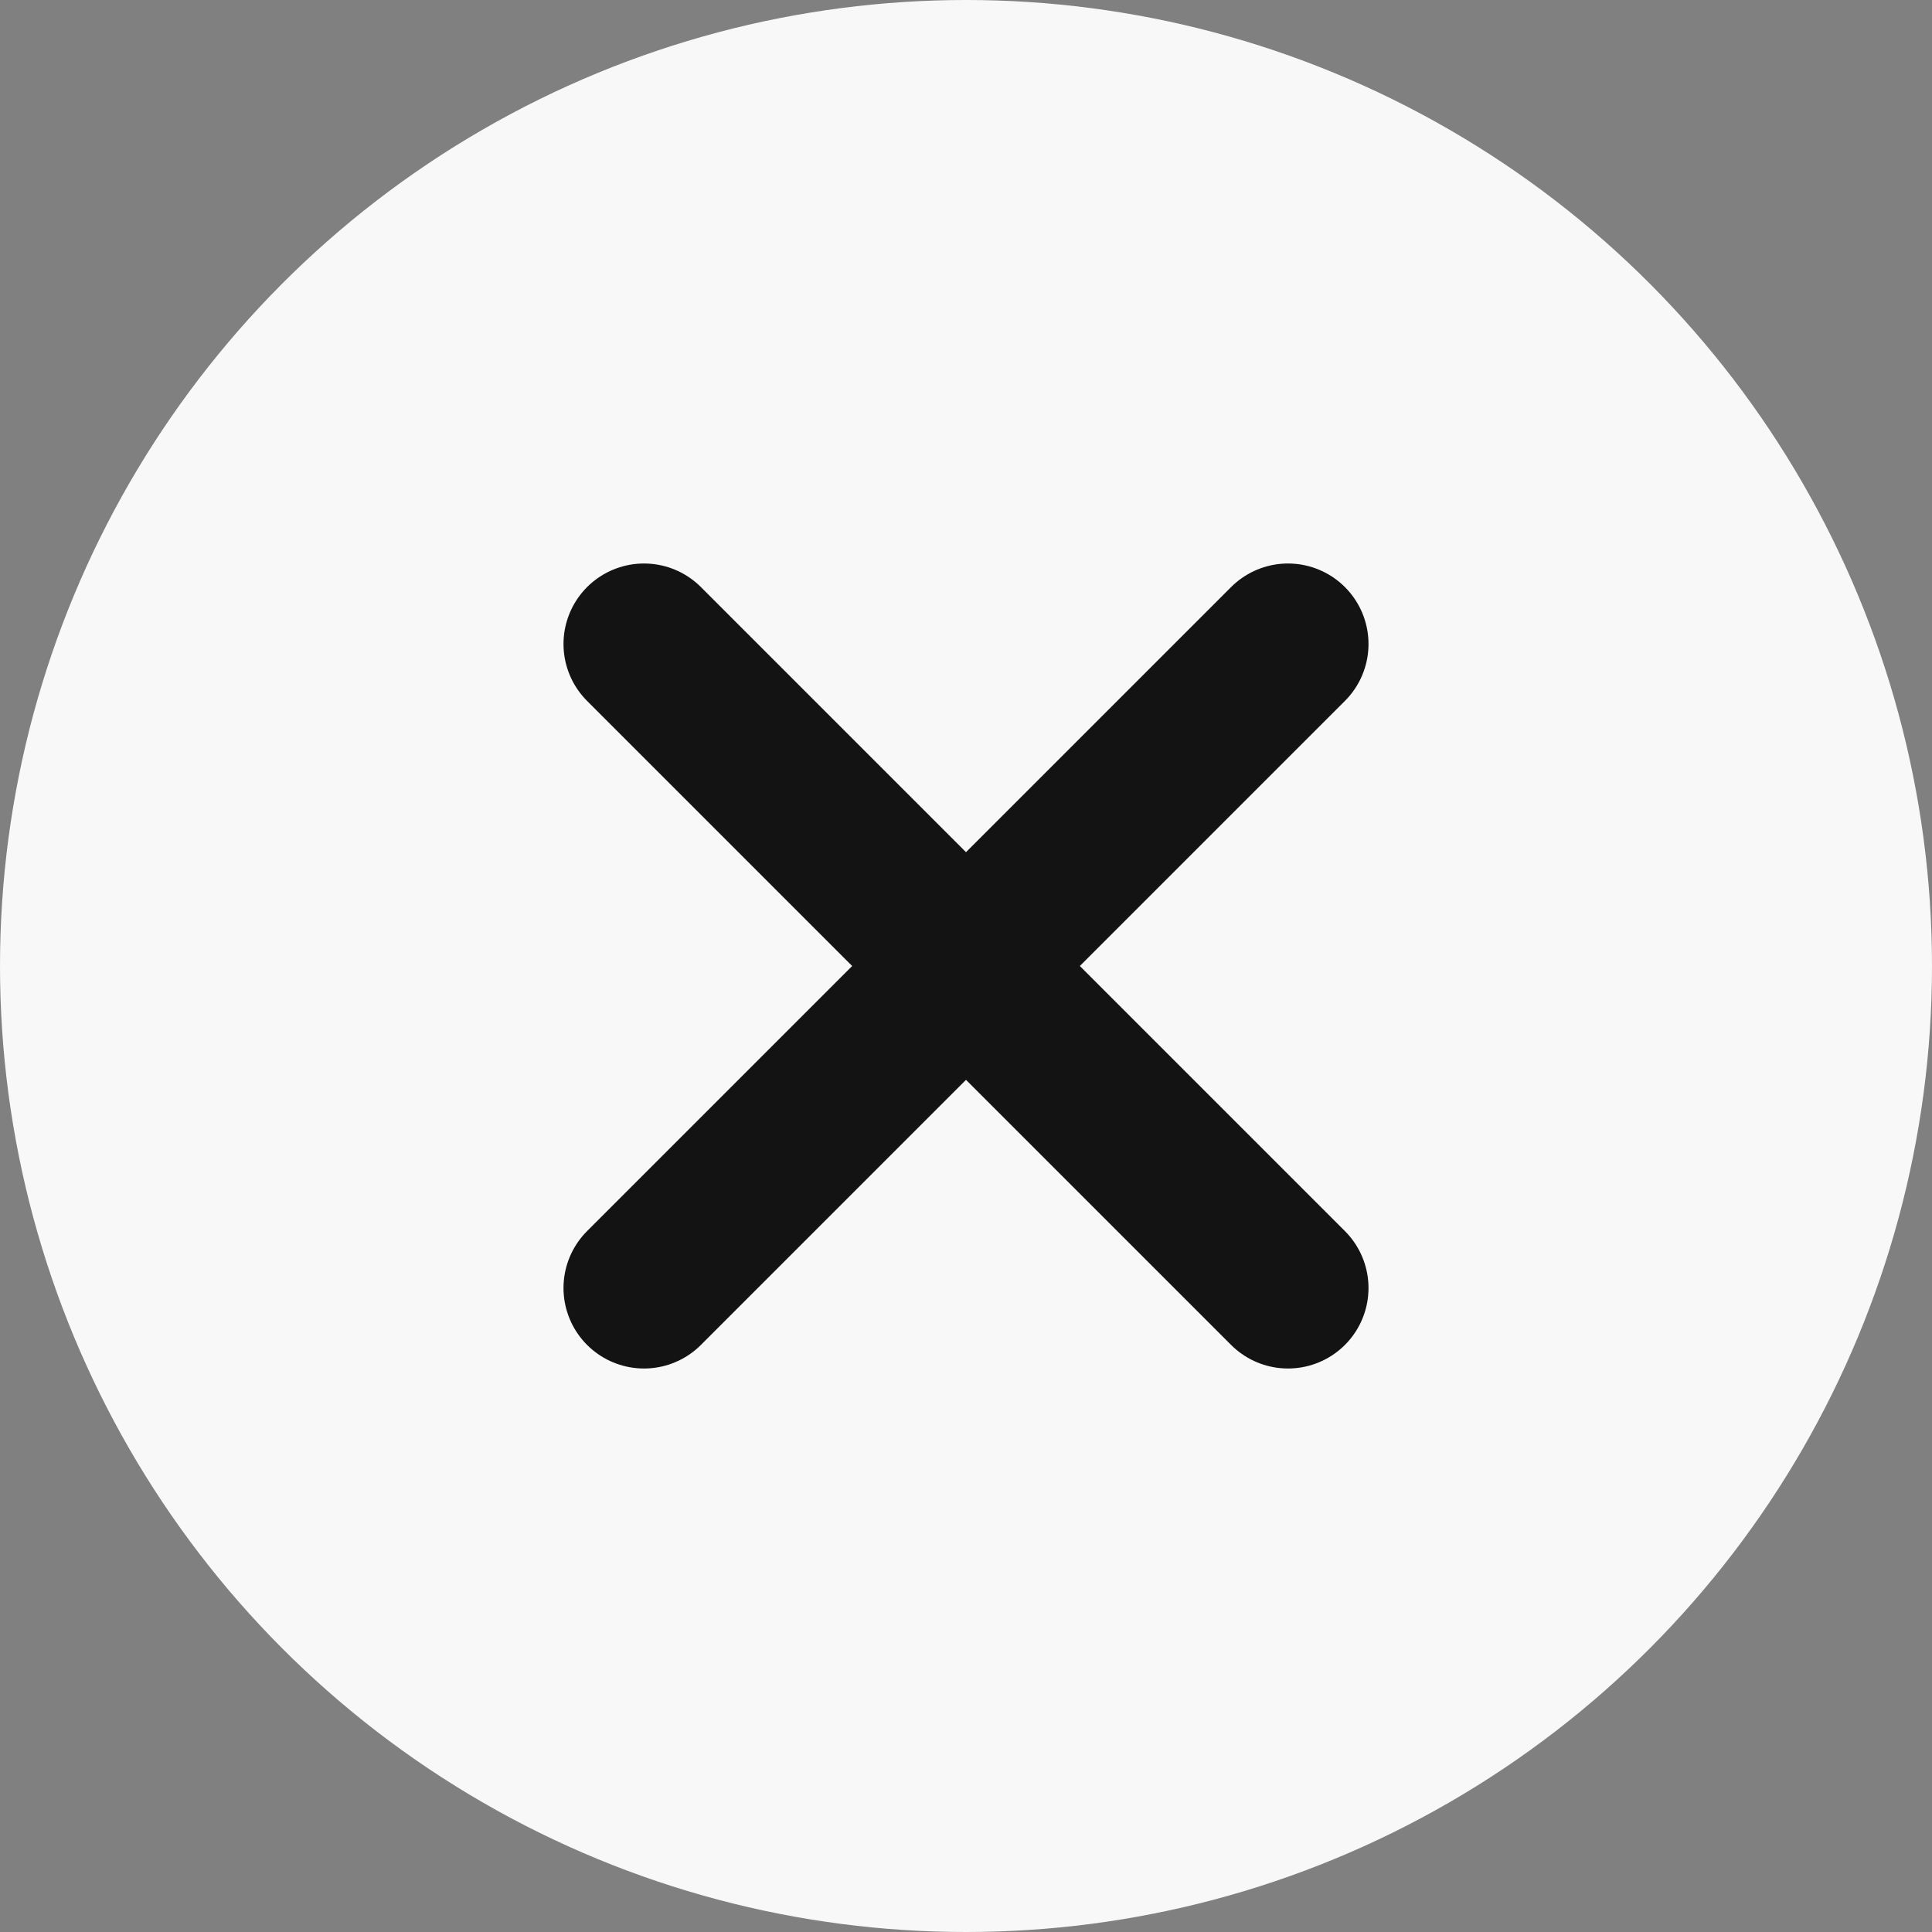
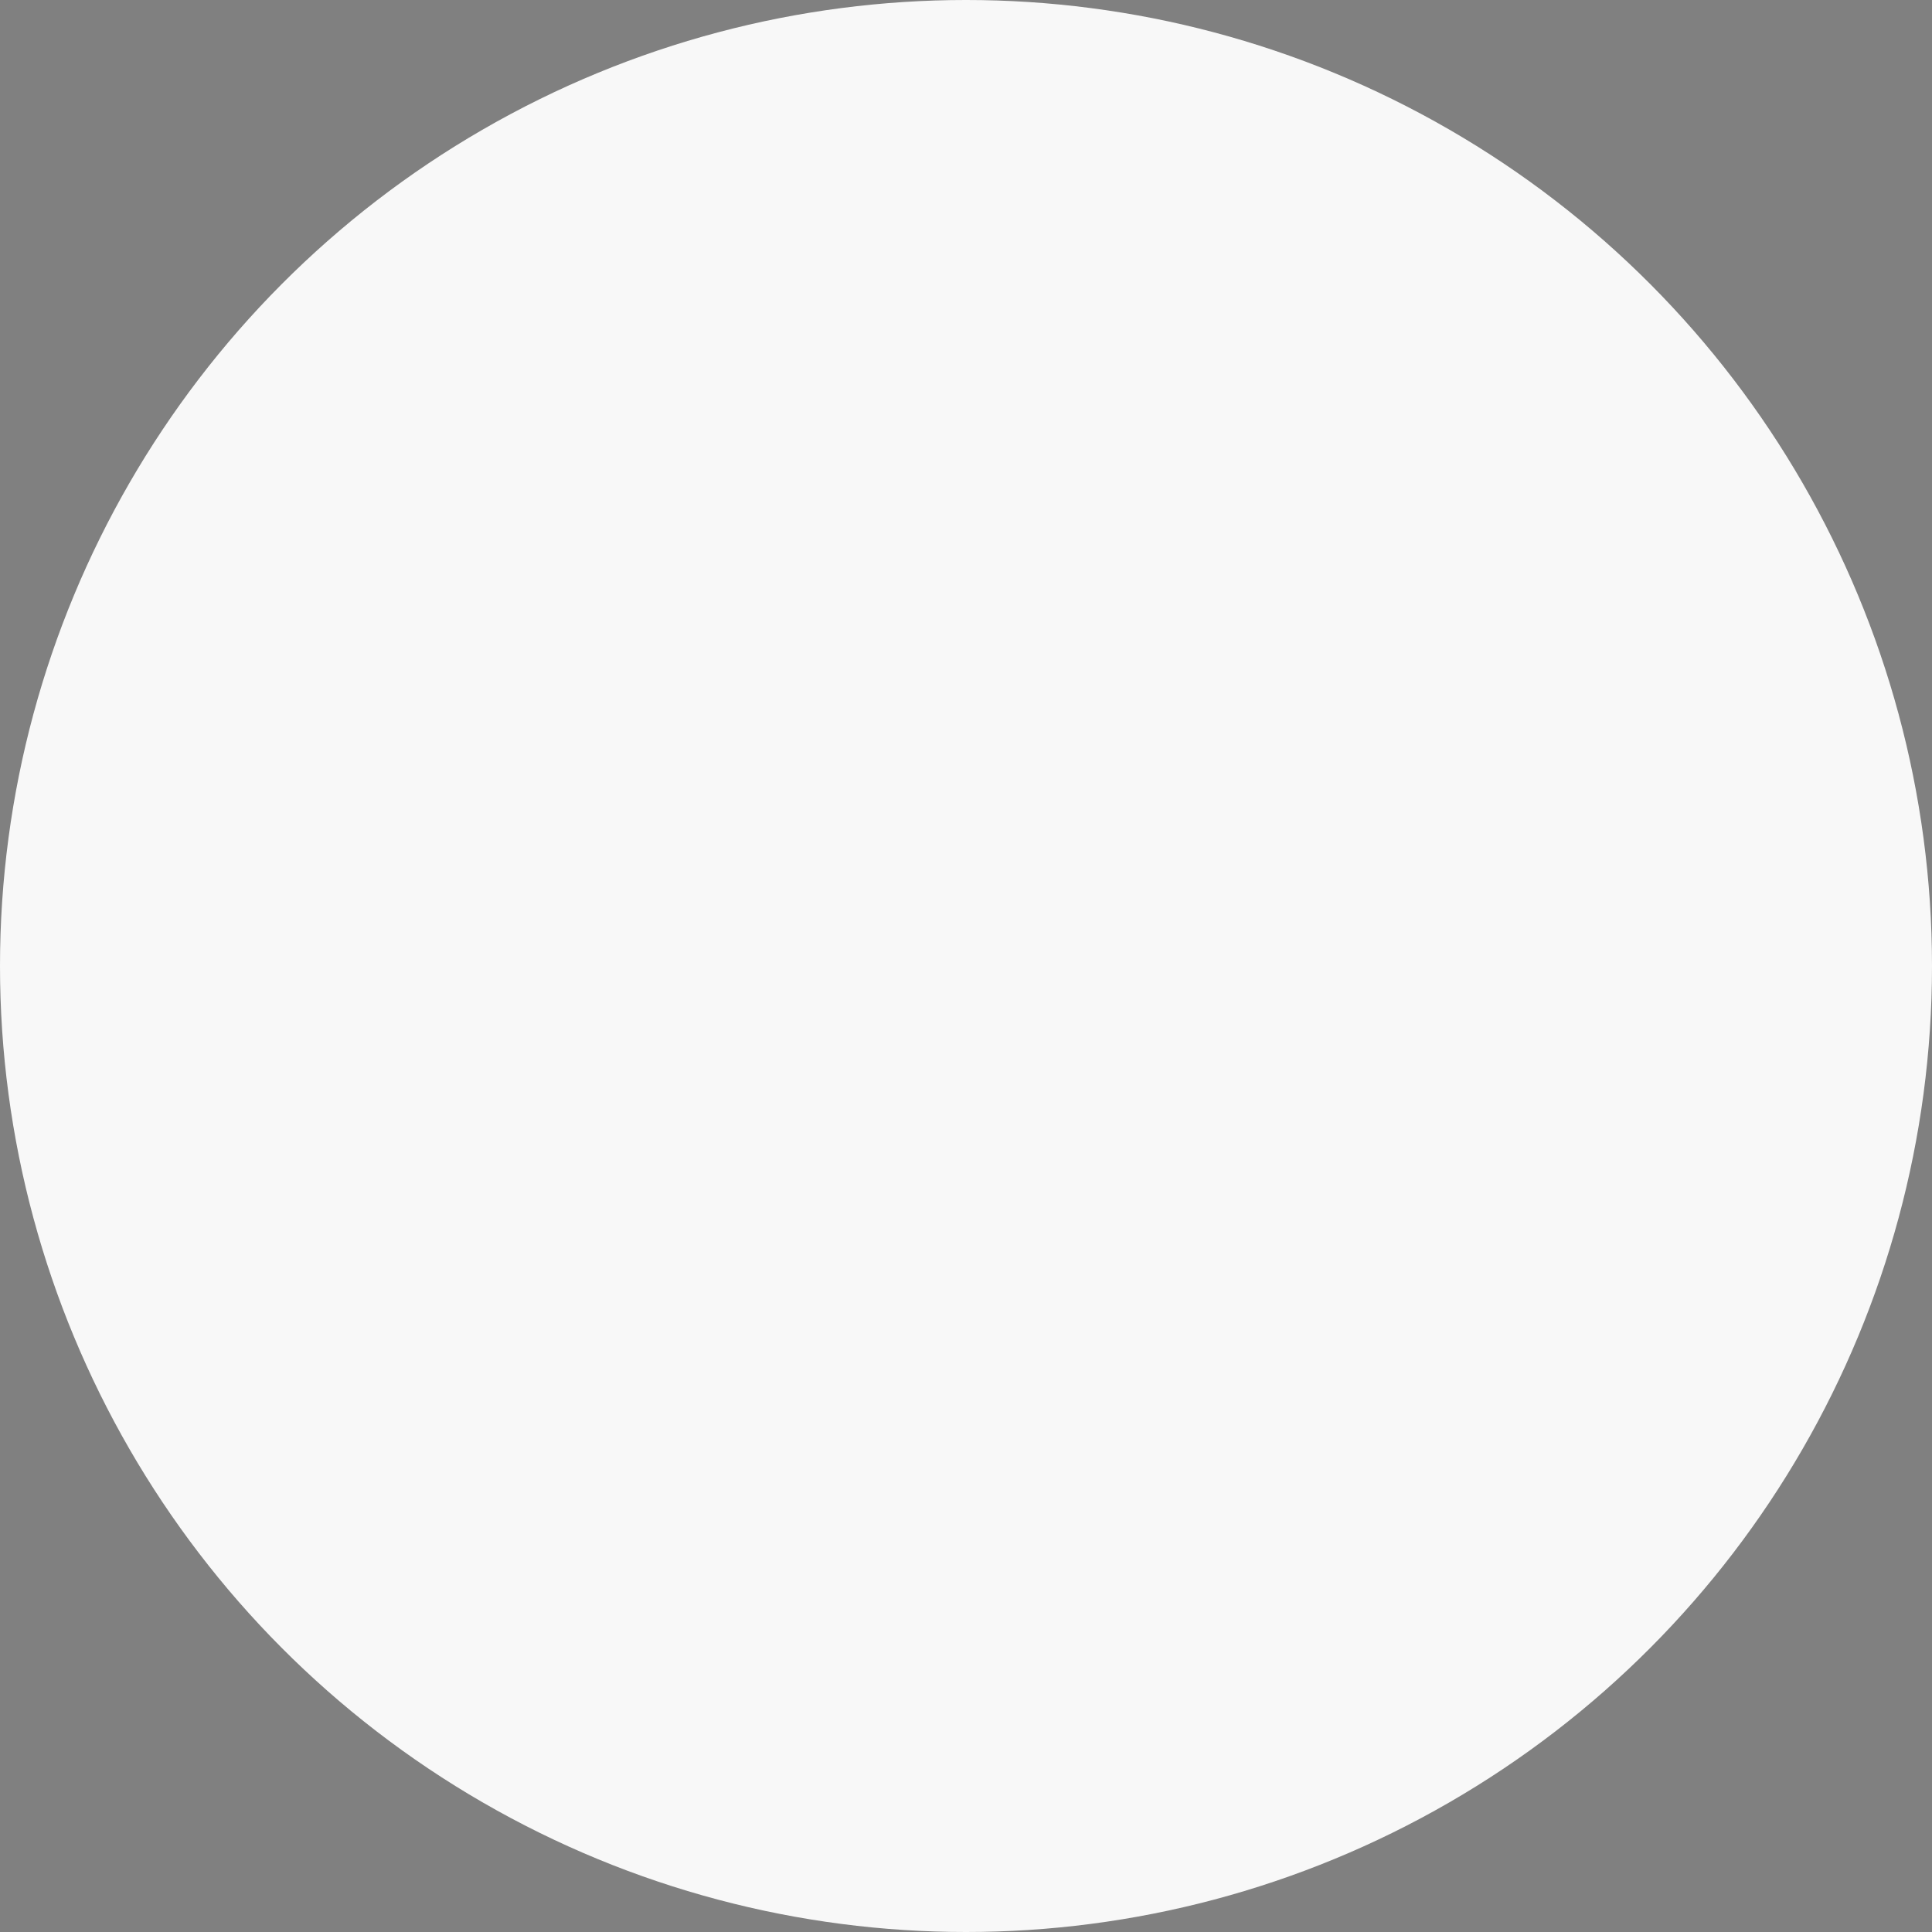
<svg xmlns="http://www.w3.org/2000/svg" width="24" height="24" viewBox="0 0 24 24">
  <rect x="0" y="0" width="24" height="24" fill="#808080" stroke="none" />
  <g id="Group_2042" data-name="Group 2042" transform="translate(10174 -18481)">
    <circle id="Ellipse_353" data-name="Ellipse 353" cx="12" cy="12" r="12" transform="translate(-10174 18481)" fill="#f8f8f8" />
-     <path id="cross-small-svgrepo-com" d="M16,8,8,16M8,8l8,8" transform="translate(-10174 18481)" fill="none" stroke="#131314" stroke-linecap="round" stroke-linejoin="round" stroke-width="2" />
  </g>
</svg>